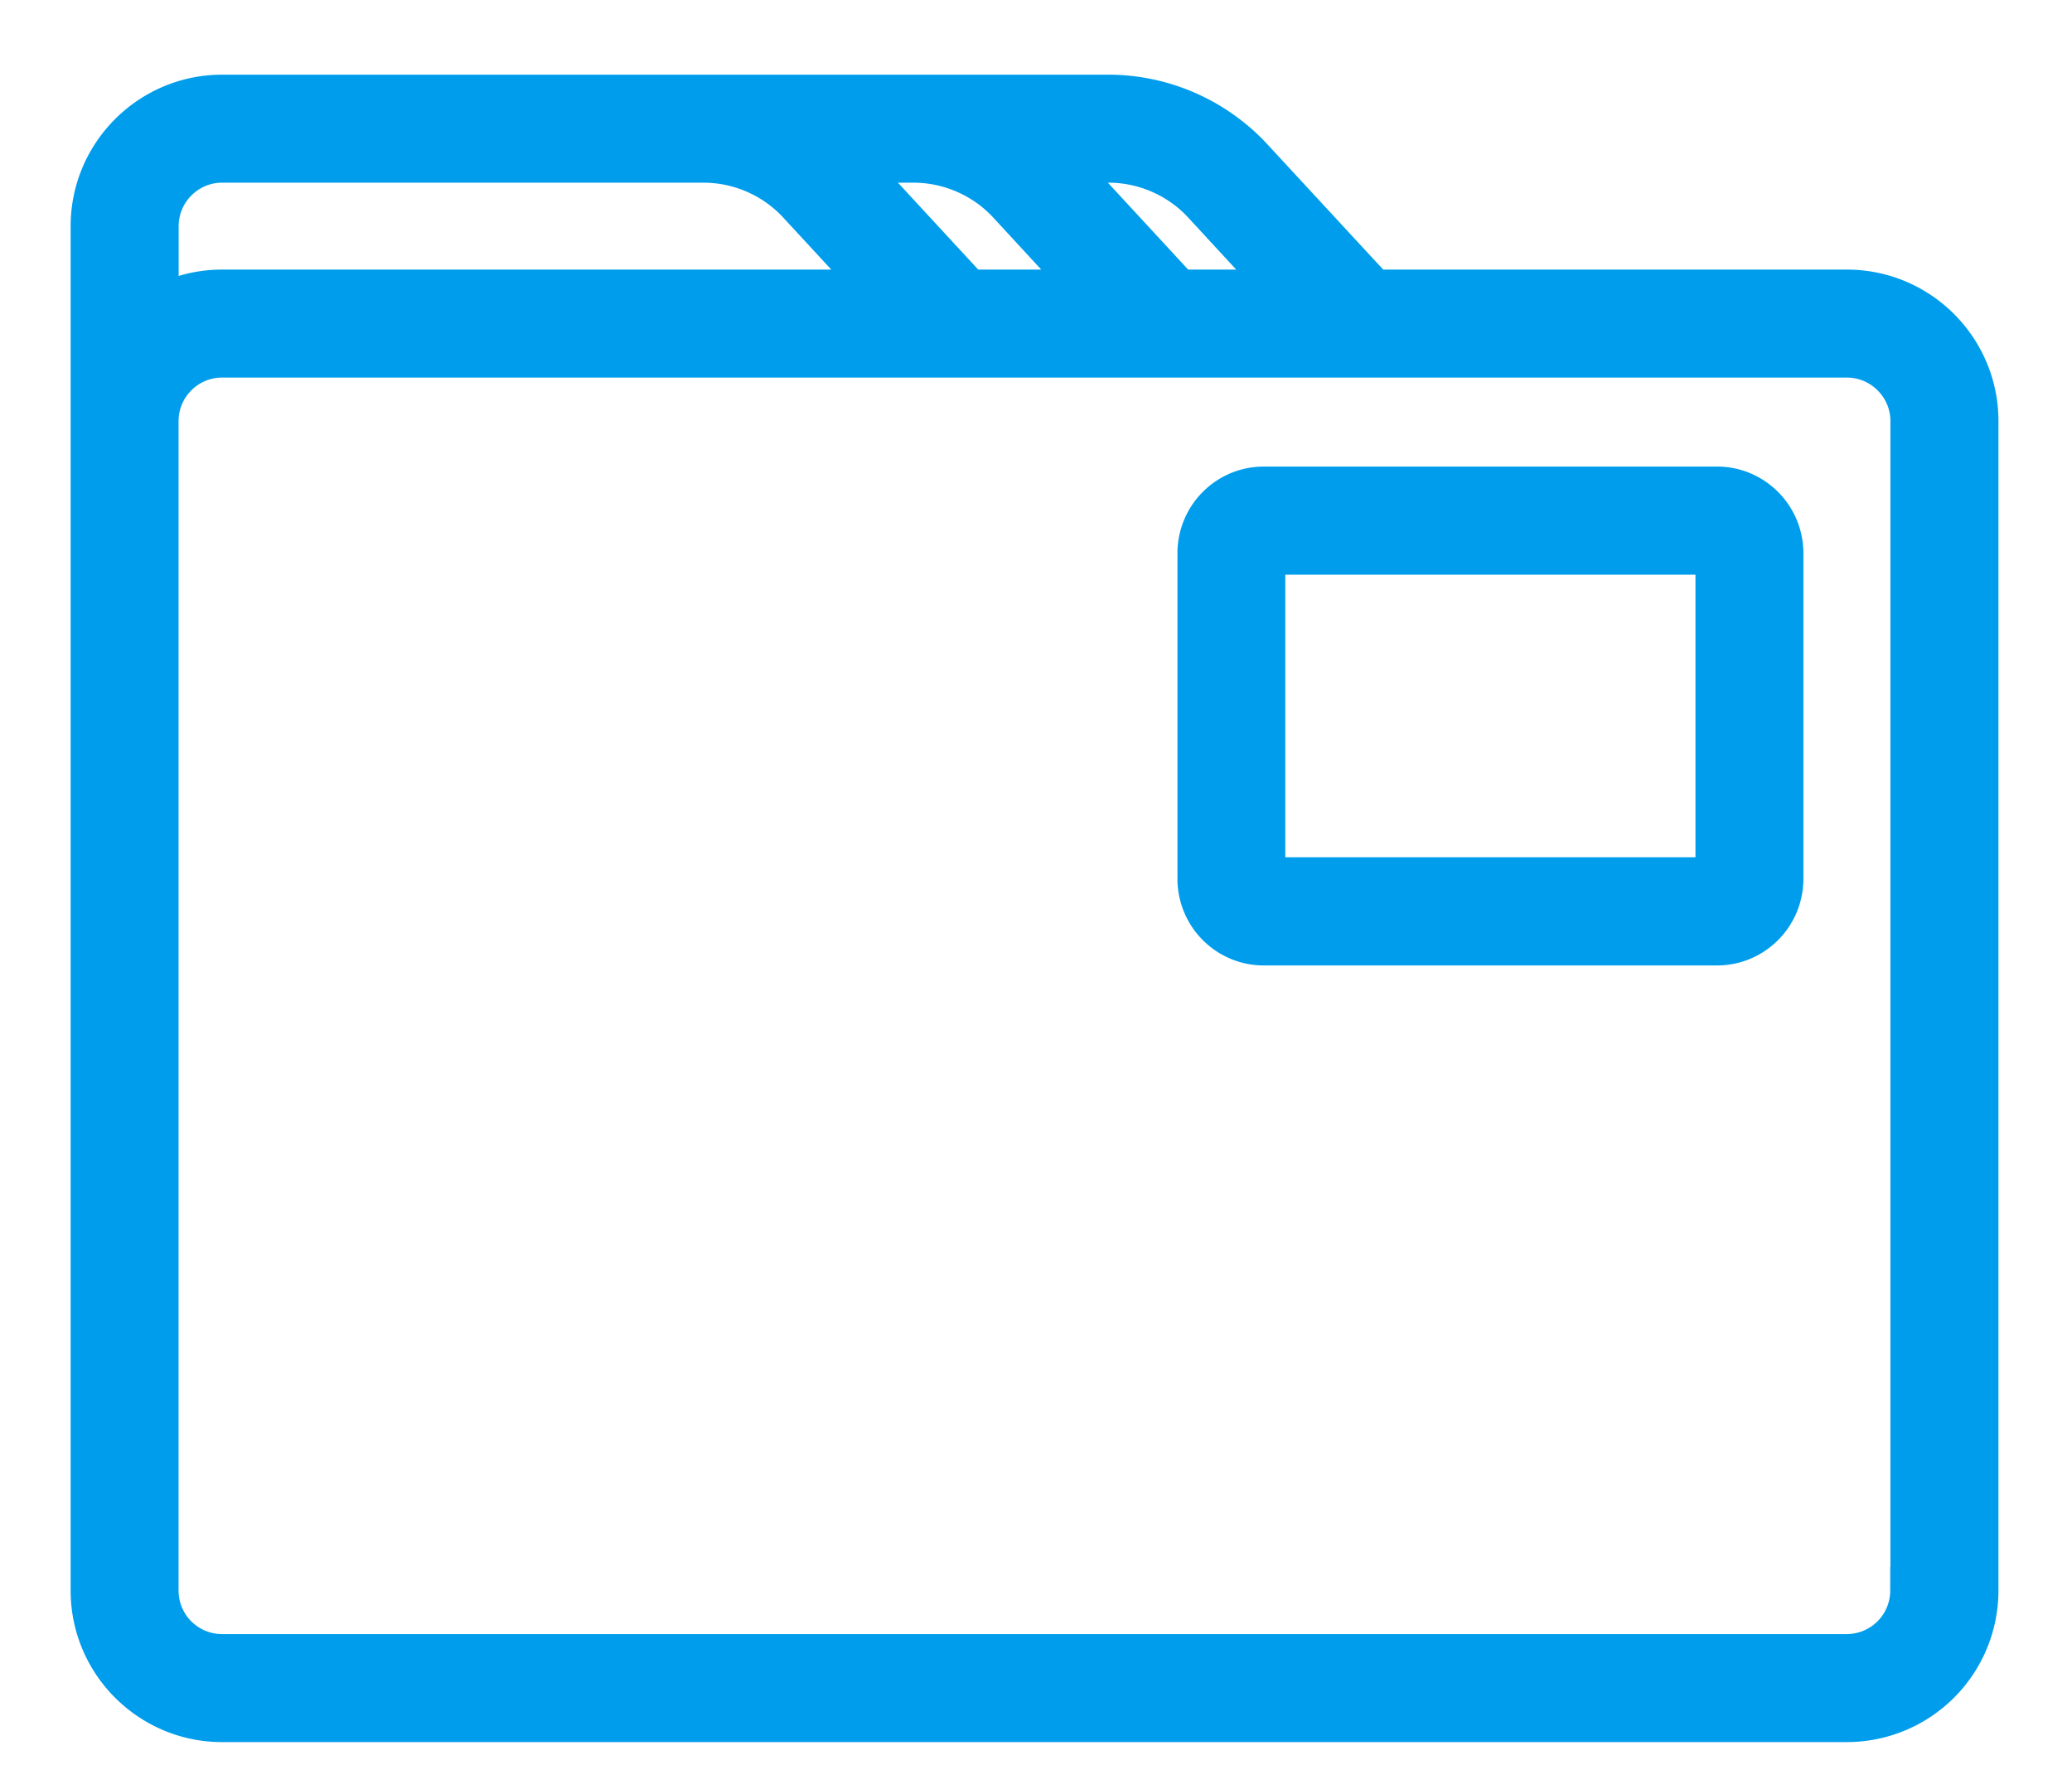
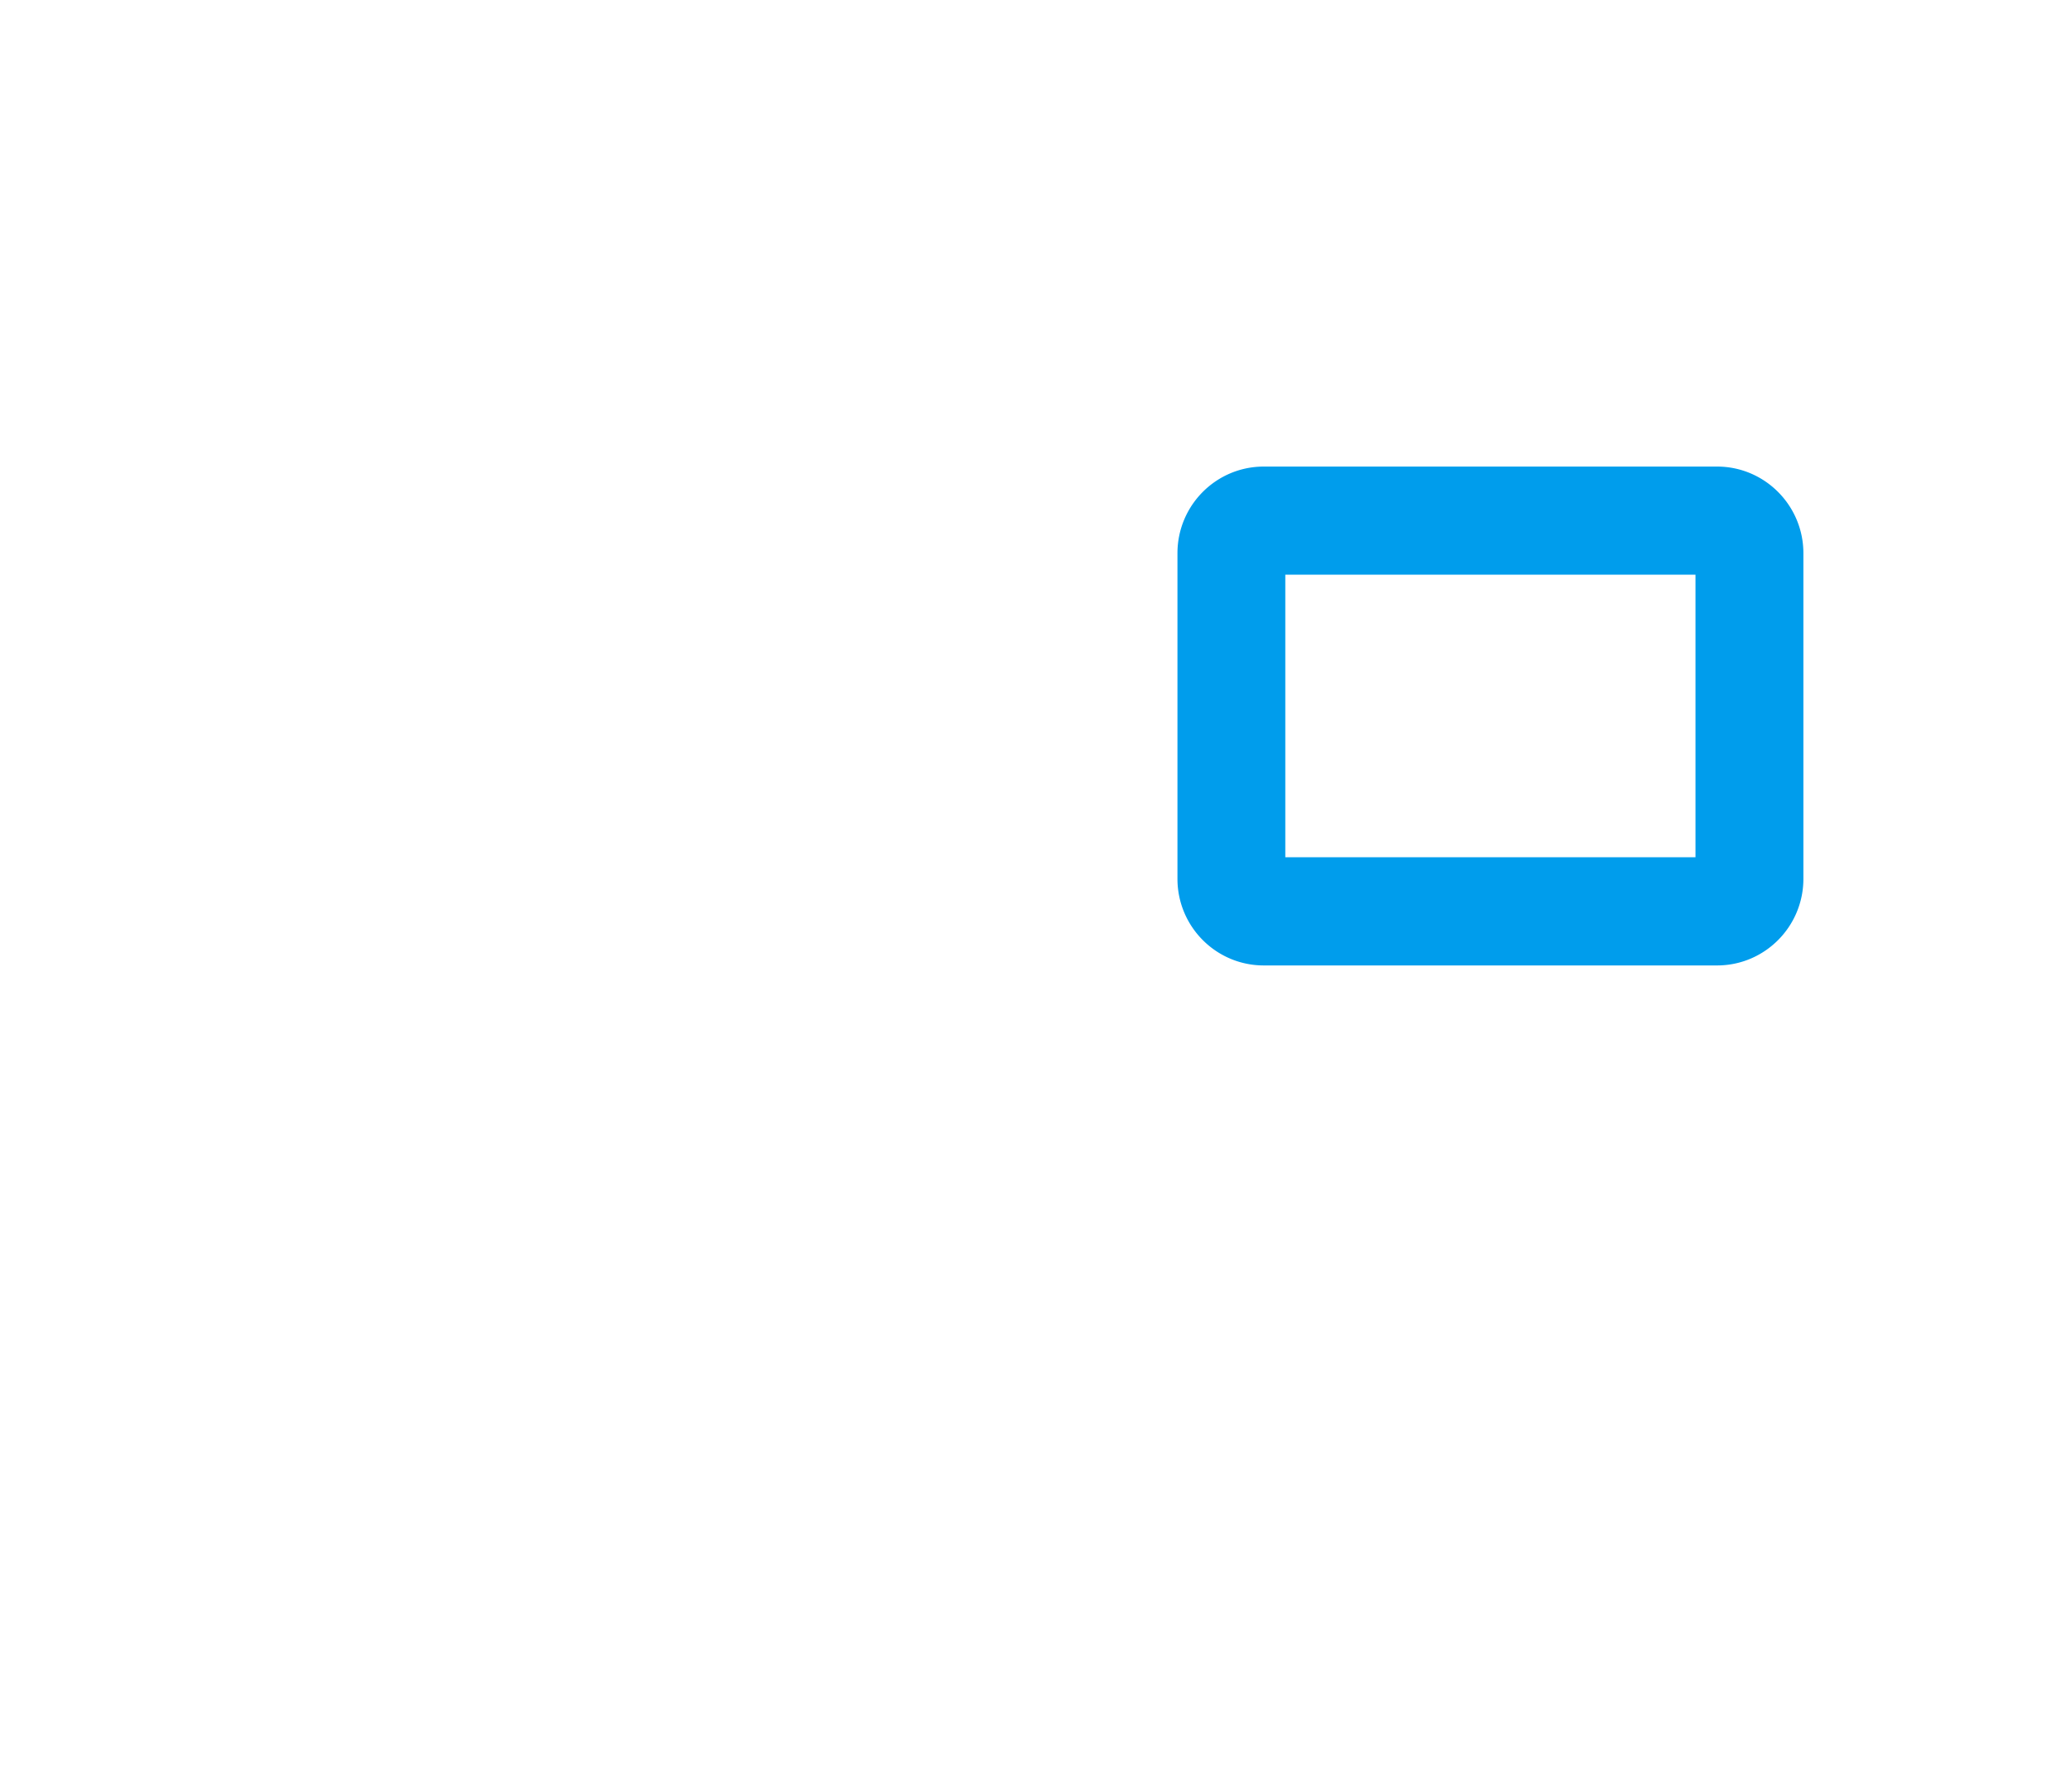
<svg xmlns="http://www.w3.org/2000/svg" width="22" height="19">
  <g fill="#009DEC" fill-rule="evenodd" stroke="#009DEC" stroke-width=".5">
-     <path d="M20.32 16.892a.712.712 0 0 1-.71.712H2.357a.712.712 0 0 1-.711-.712V4.472c0-.393.32-.712.711-.712H19.61c.392 0 .712.32.712.712v12.42zM2.359 1.69h5.11c.39 0 .766.164 1.03.45l.898.973H2.358c-.26 0-.504.074-.711.202v-.913c0-.393.32-.712.711-.712zm7.34 0c.39 0 .765.164 1.03.45l.897.973h-1.349l-1.302-1.41-.012-.013h.736zm3.1.45.897.973h-1.19l-1.302-1.41-.012-.013h.577c.39 0 .765.164 1.03.45zm6.811.973h-5.033l-1.303-1.41a2.054 2.054 0 0 0-1.505-.66h-9.41C1.61 1.043 1 1.653 1 2.402v14.49c0 .75.61 1.359 1.358 1.359H19.61a1.36 1.36 0 0 0 1.359-1.359V4.472c0-.75-.61-1.359-1.359-1.359z" />
    <path d="M18.253 9.333c0 .012-.01.021-.021.021h-4.814a.021.021 0 0 1-.021-.021V5.875c0-.012.009-.022.021-.022h4.814c.011 0 .02.01.02.022v3.458zm-.021-4.128h-4.814c-.367 0-.666.3-.666.67v3.458c0 .37.299.67.666.67h4.814c.367 0 .666-.3.666-.67V5.875c0-.37-.3-.67-.666-.67z" />
  </g>
</svg>